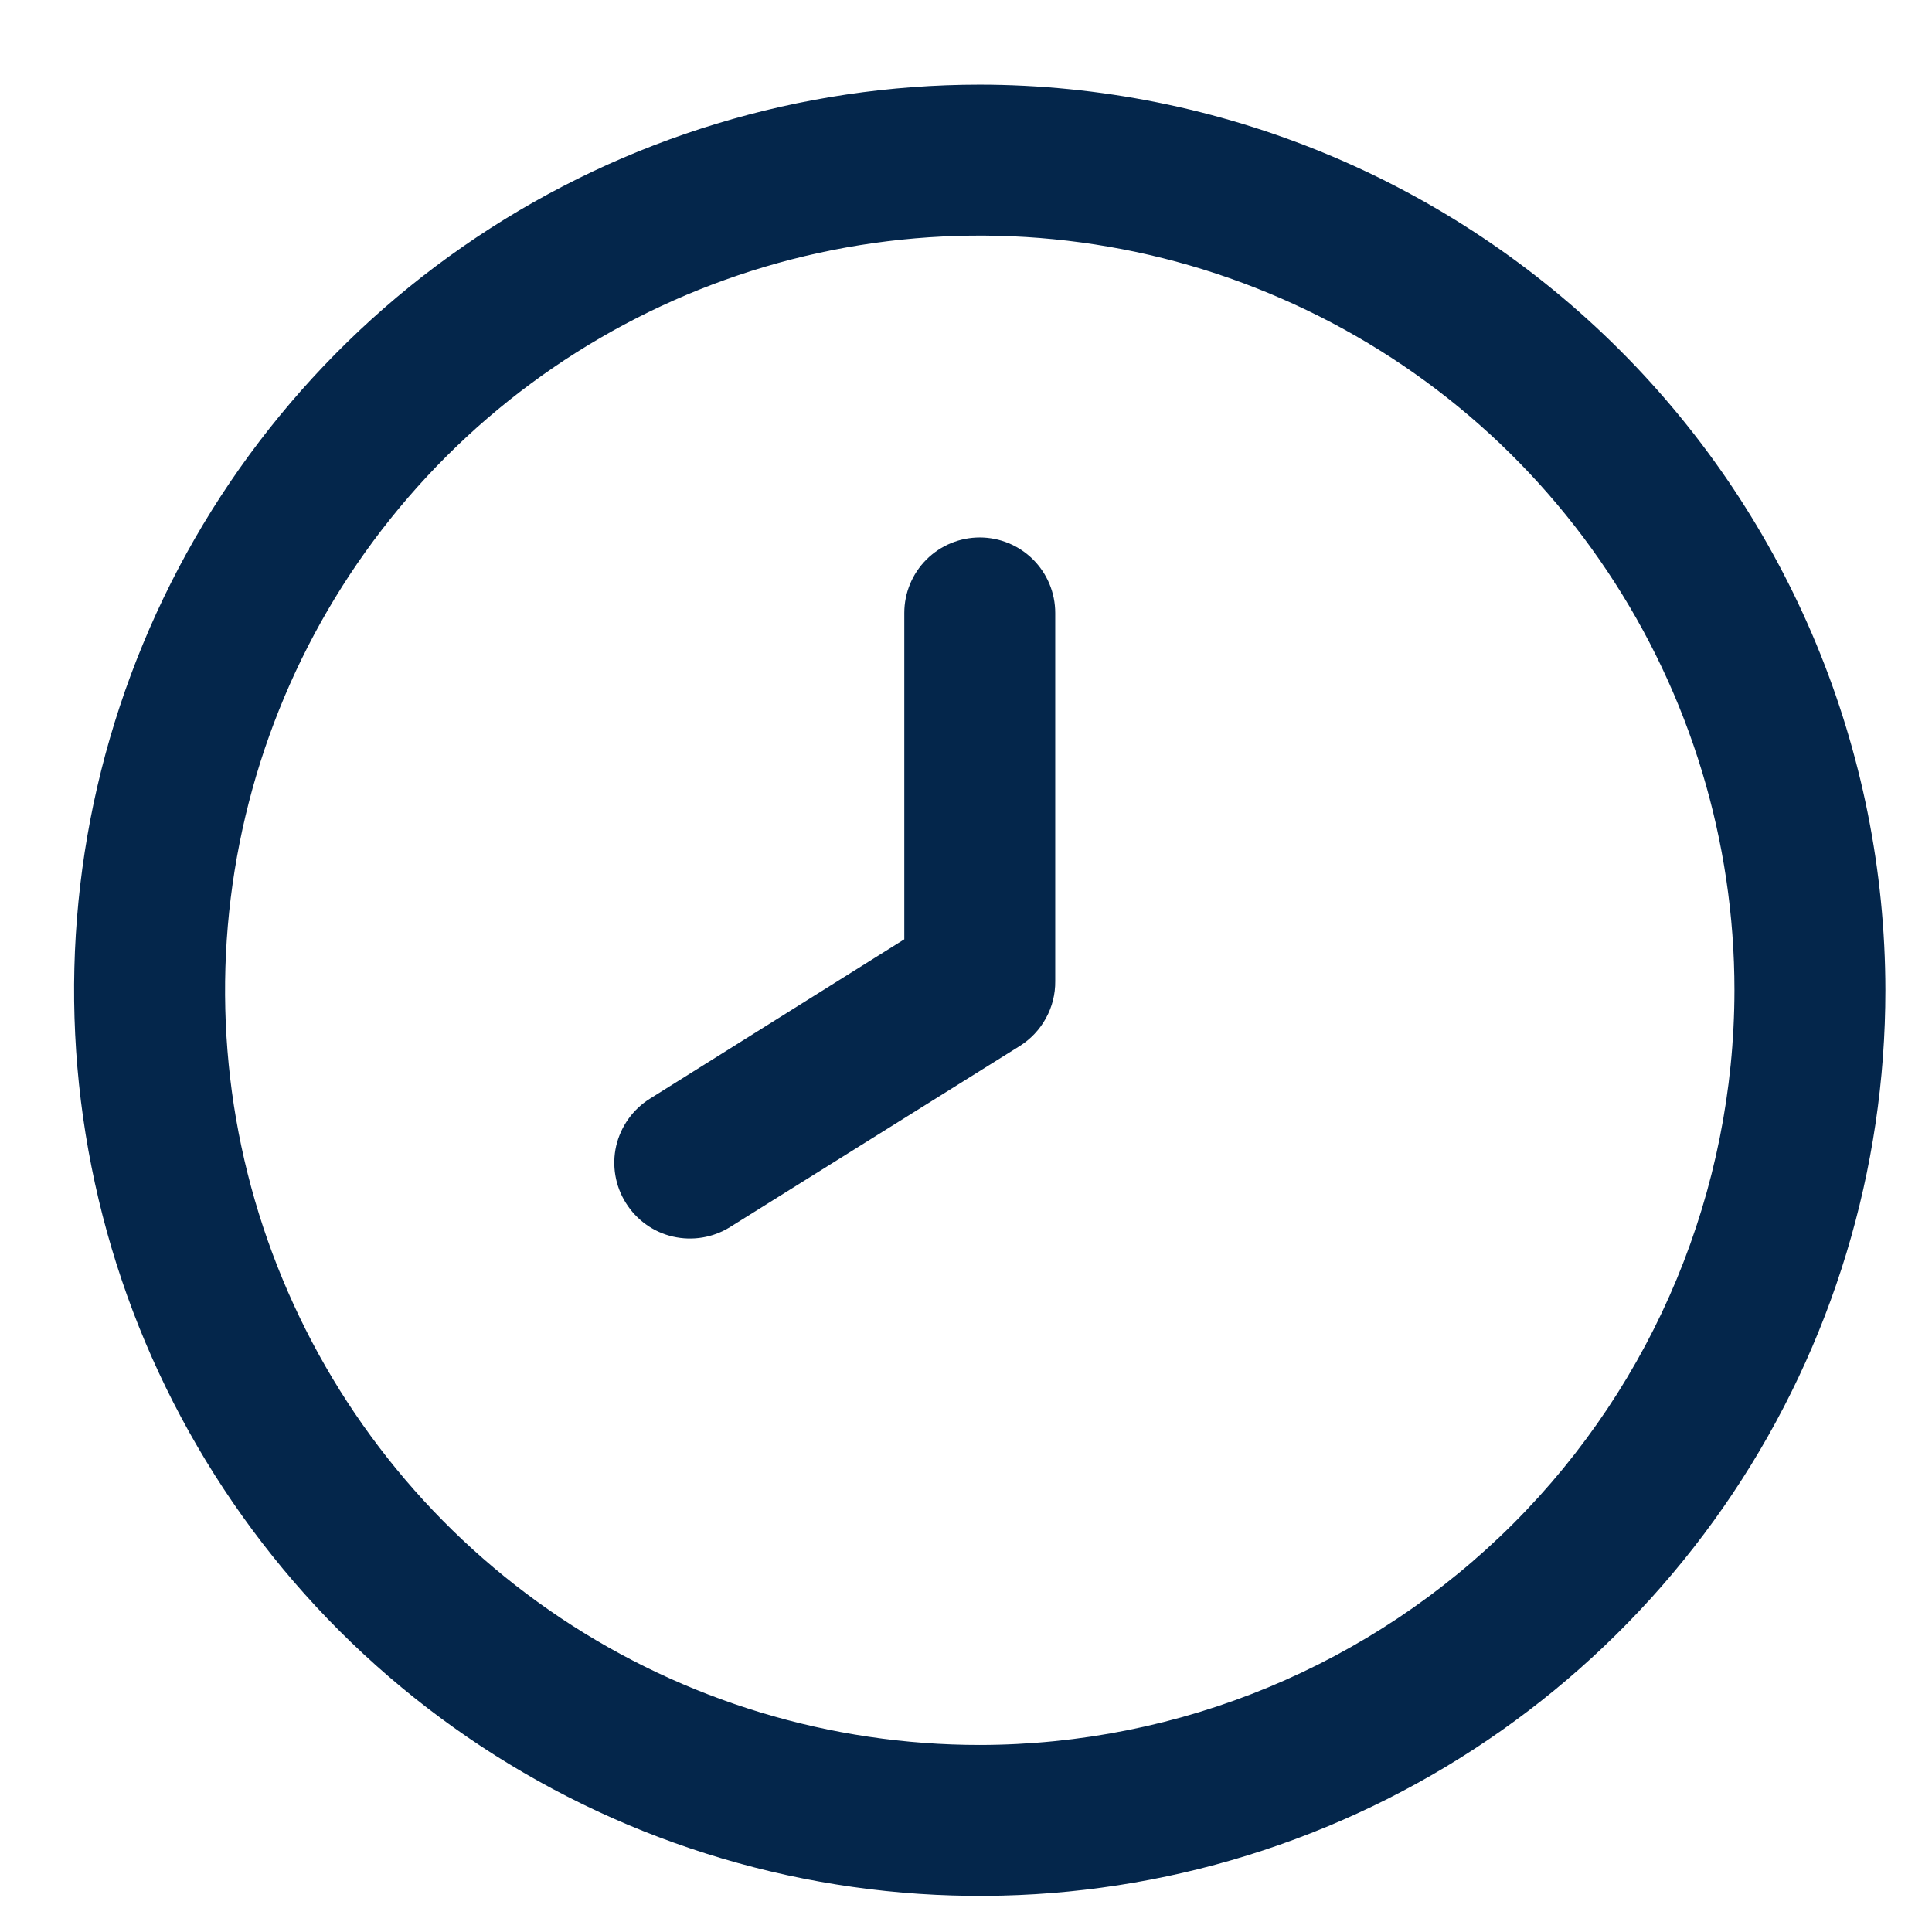
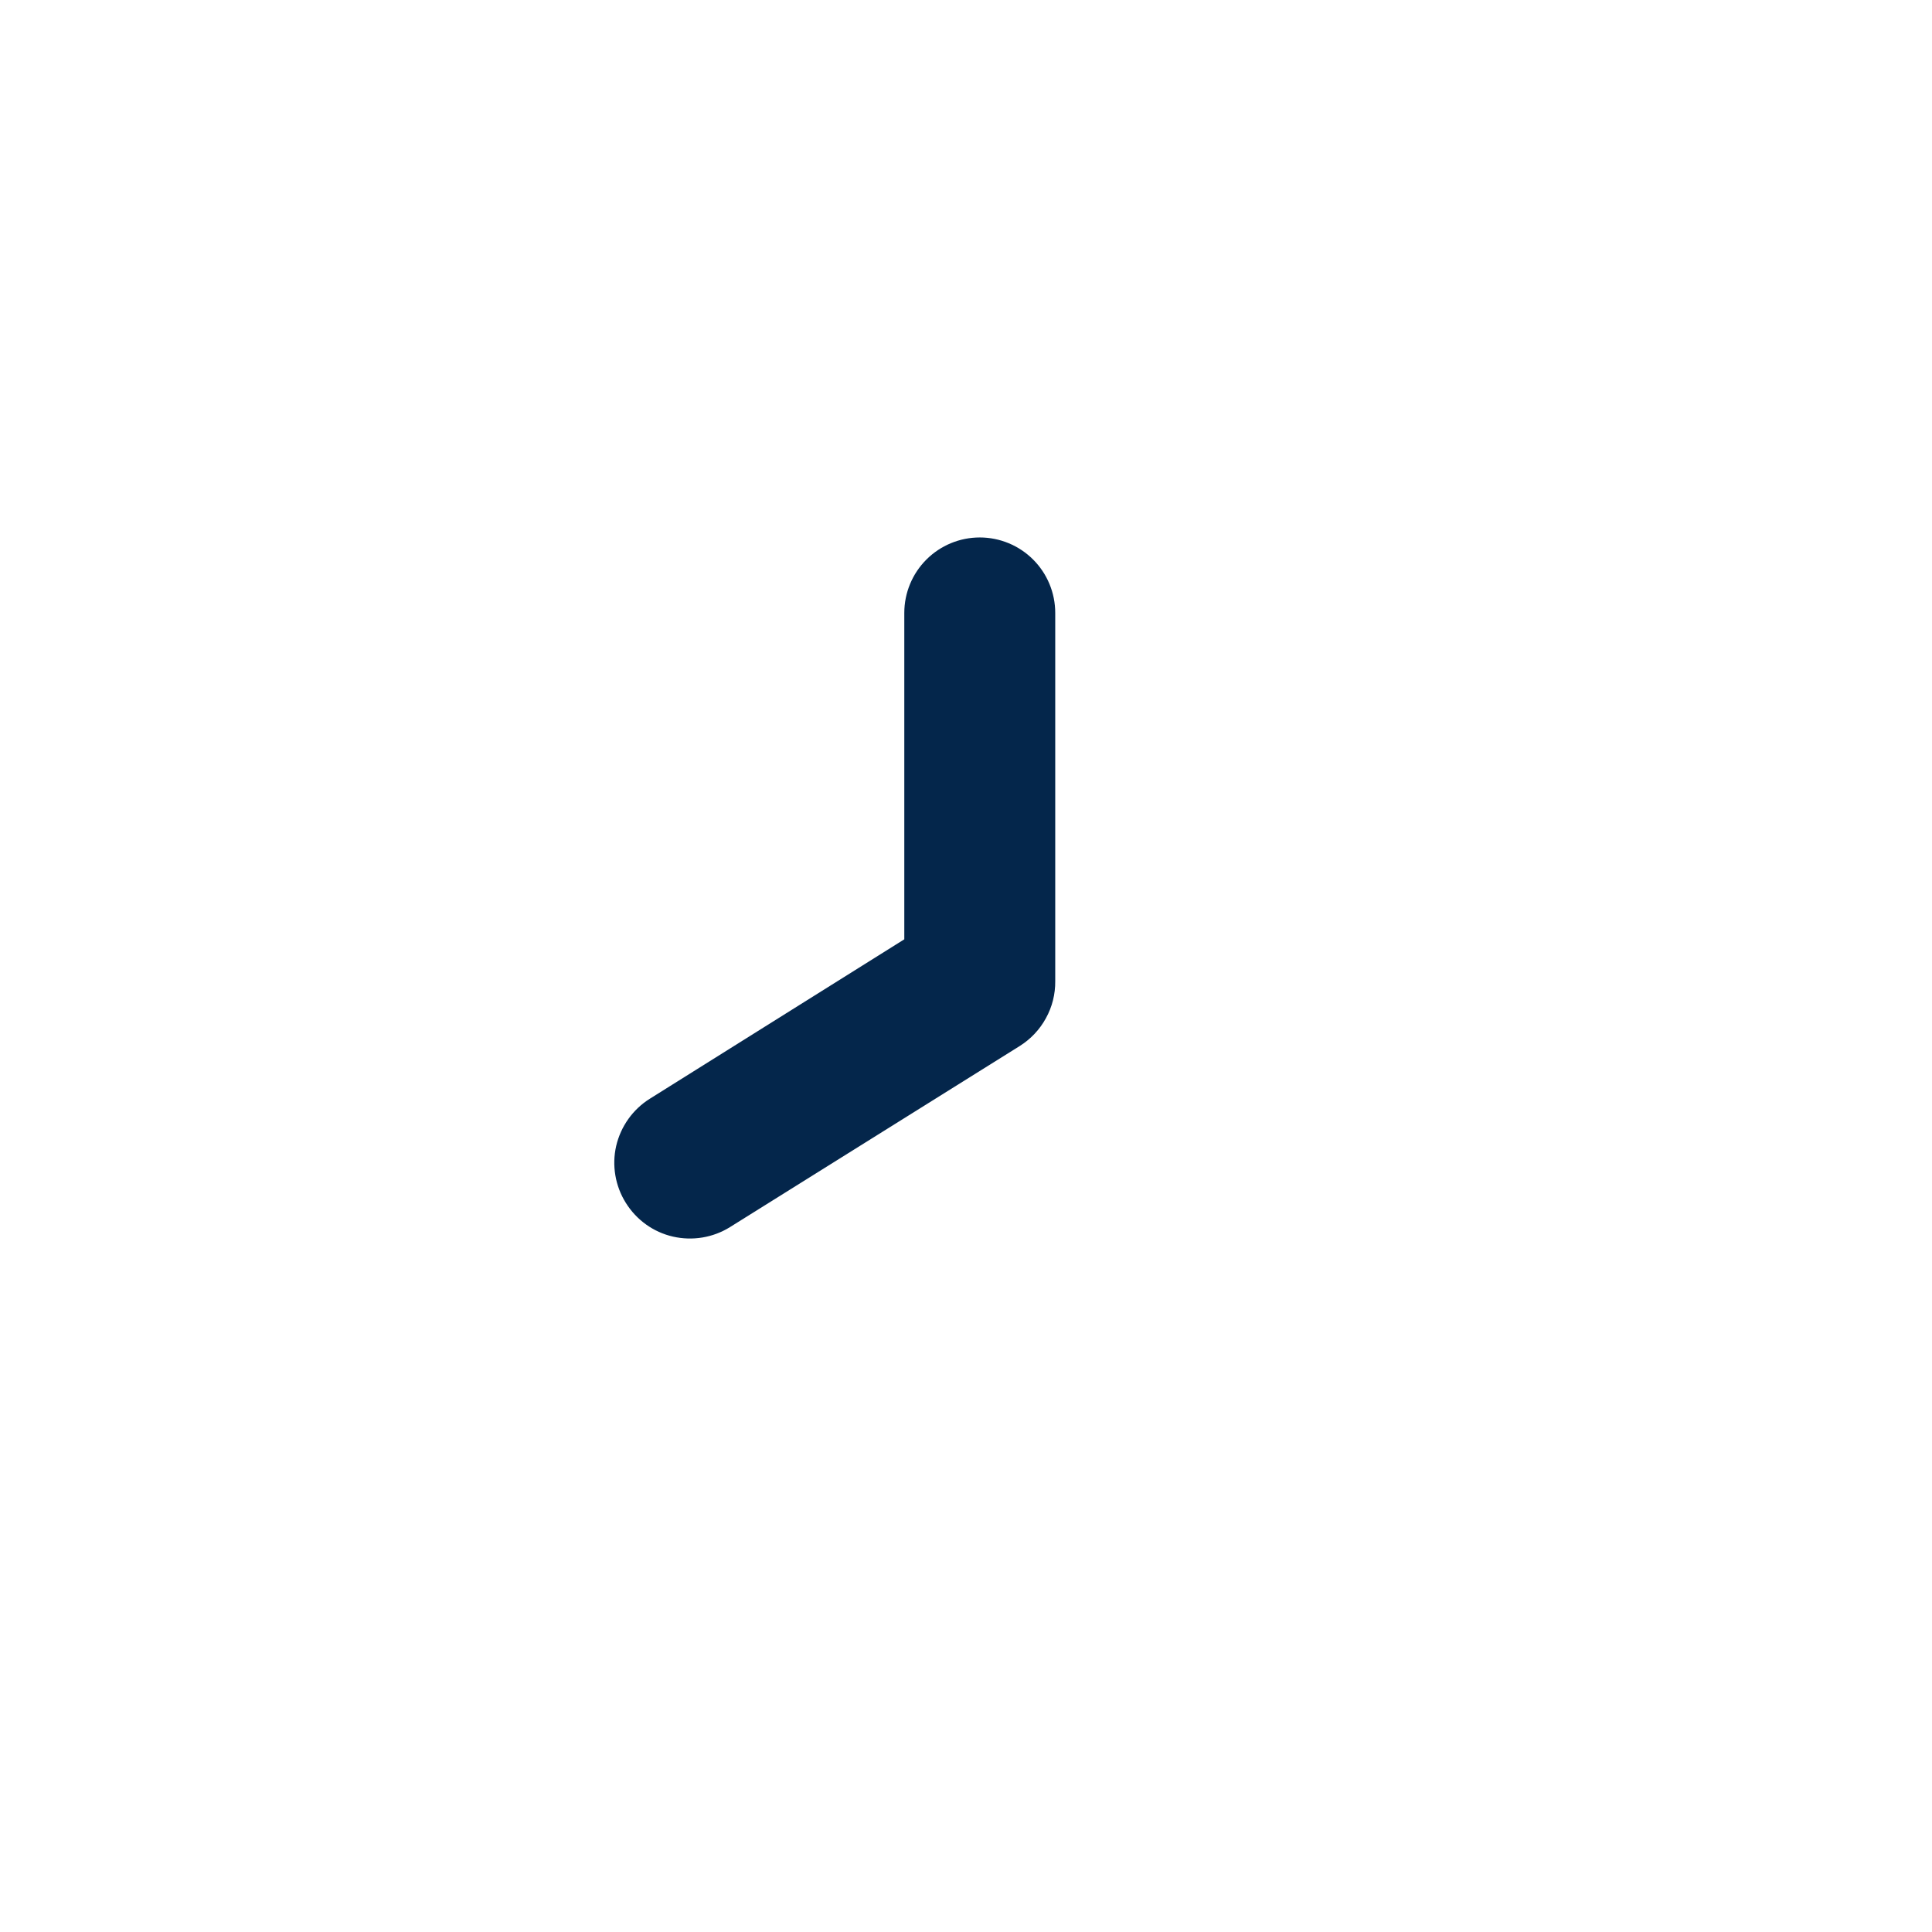
<svg xmlns="http://www.w3.org/2000/svg" width="16" height="16" viewBox="0 0 16 16" fill="none">
-   <path d="M8.114 0.701C6.63 0.701 5.18 1.141 3.947 1.965C2.714 2.789 1.752 3.961 1.185 5.331C0.617 6.701 0.468 8.209 0.758 9.664C1.047 11.119 1.762 12.456 2.81 13.505C3.859 14.553 5.196 15.268 6.651 15.557C8.105 15.846 9.613 15.698 10.984 15.13C12.354 14.563 13.526 13.601 14.35 12.368C15.174 11.135 15.614 9.685 15.614 8.201C15.612 6.213 14.821 4.306 13.415 2.9C12.009 1.494 10.102 0.703 8.114 0.701V0.701ZM8.114 14.451C6.878 14.451 5.669 14.085 4.641 13.398C3.614 12.711 2.813 11.735 2.34 10.593C1.866 9.451 1.743 8.194 1.984 6.982C2.225 5.769 2.82 4.656 3.694 3.782C4.568 2.908 5.682 2.312 6.894 2.071C8.107 1.83 9.364 1.954 10.505 2.427C11.648 2.9 12.624 3.701 13.31 4.729C13.997 5.757 14.364 6.965 14.364 8.201C14.362 9.858 13.703 11.447 12.531 12.619C11.36 13.79 9.771 14.449 8.114 14.451Z" fill="#04264B" />
  <path d="M8.114 4.451C7.948 4.451 7.789 4.517 7.672 4.634C7.555 4.751 7.489 4.91 7.489 5.076V7.779L5.382 9.099C5.241 9.187 5.141 9.328 5.103 9.49C5.066 9.651 5.095 9.822 5.183 9.962C5.271 10.103 5.411 10.204 5.573 10.241C5.735 10.278 5.905 10.25 6.046 10.162L8.446 8.662C8.536 8.605 8.611 8.526 8.662 8.432C8.714 8.338 8.74 8.233 8.739 8.126V5.076C8.739 4.91 8.673 4.751 8.556 4.634C8.439 4.517 8.28 4.451 8.114 4.451Z" fill="#04264B" />
</svg>